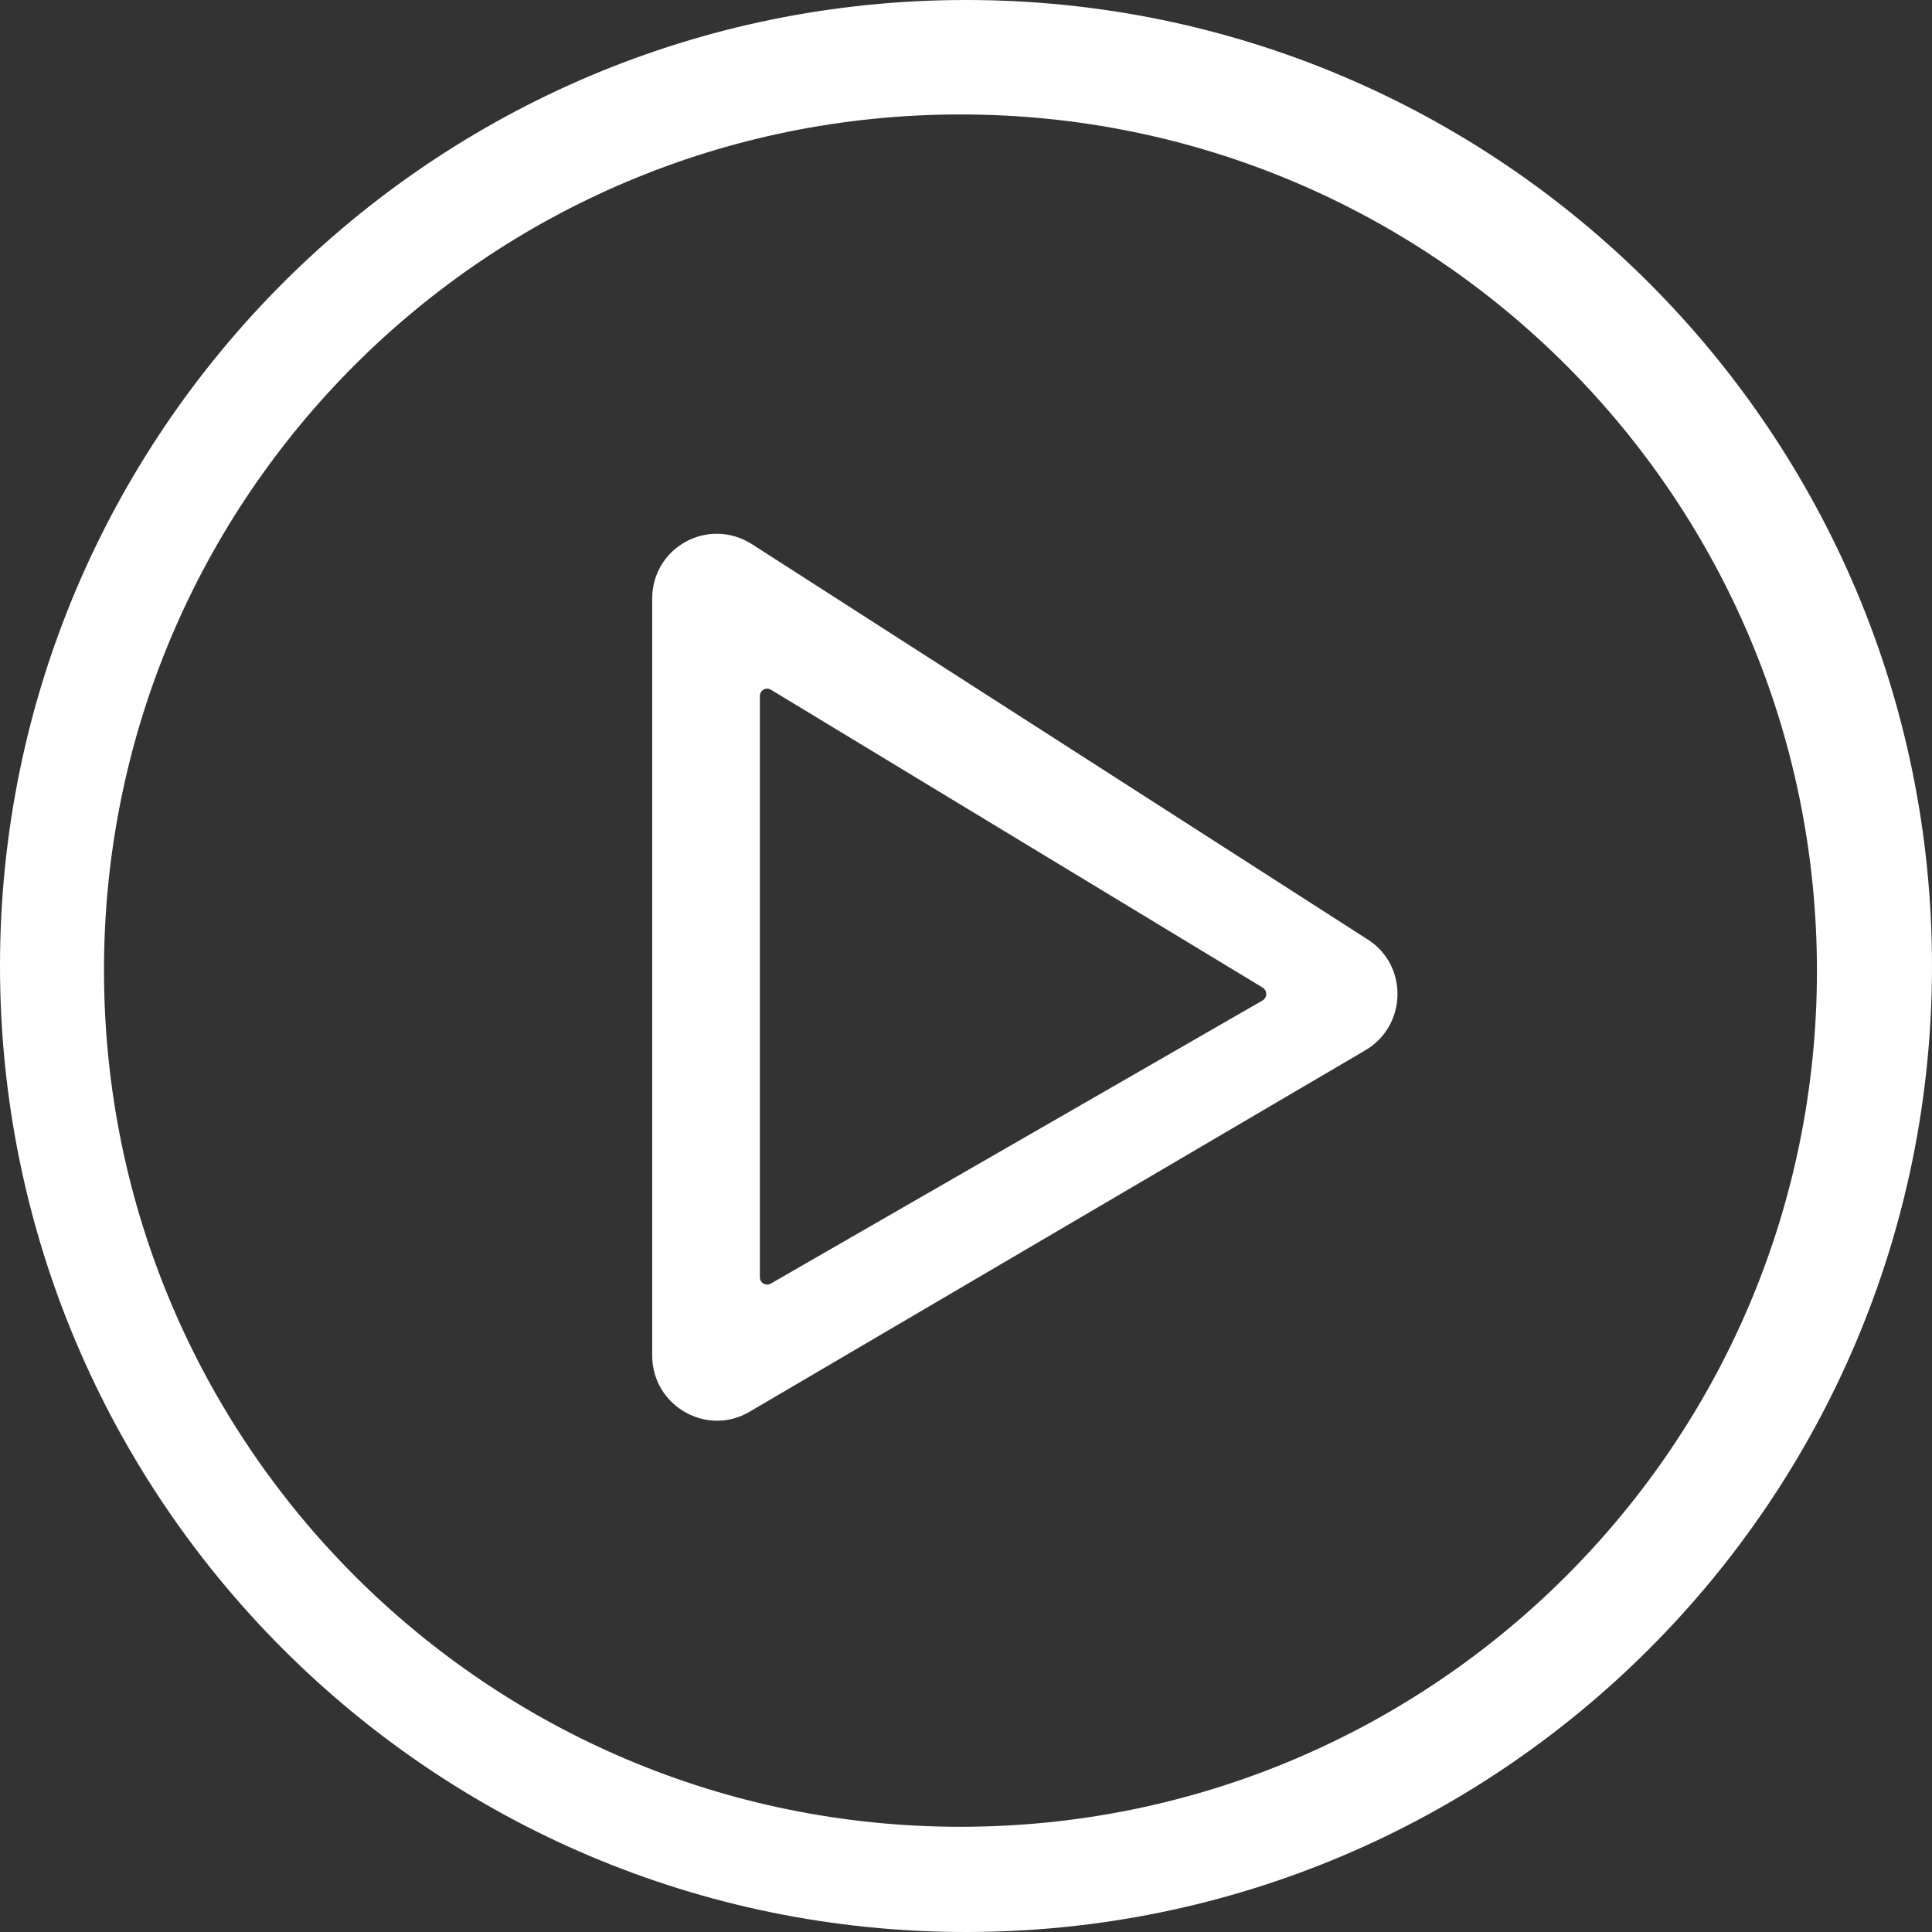
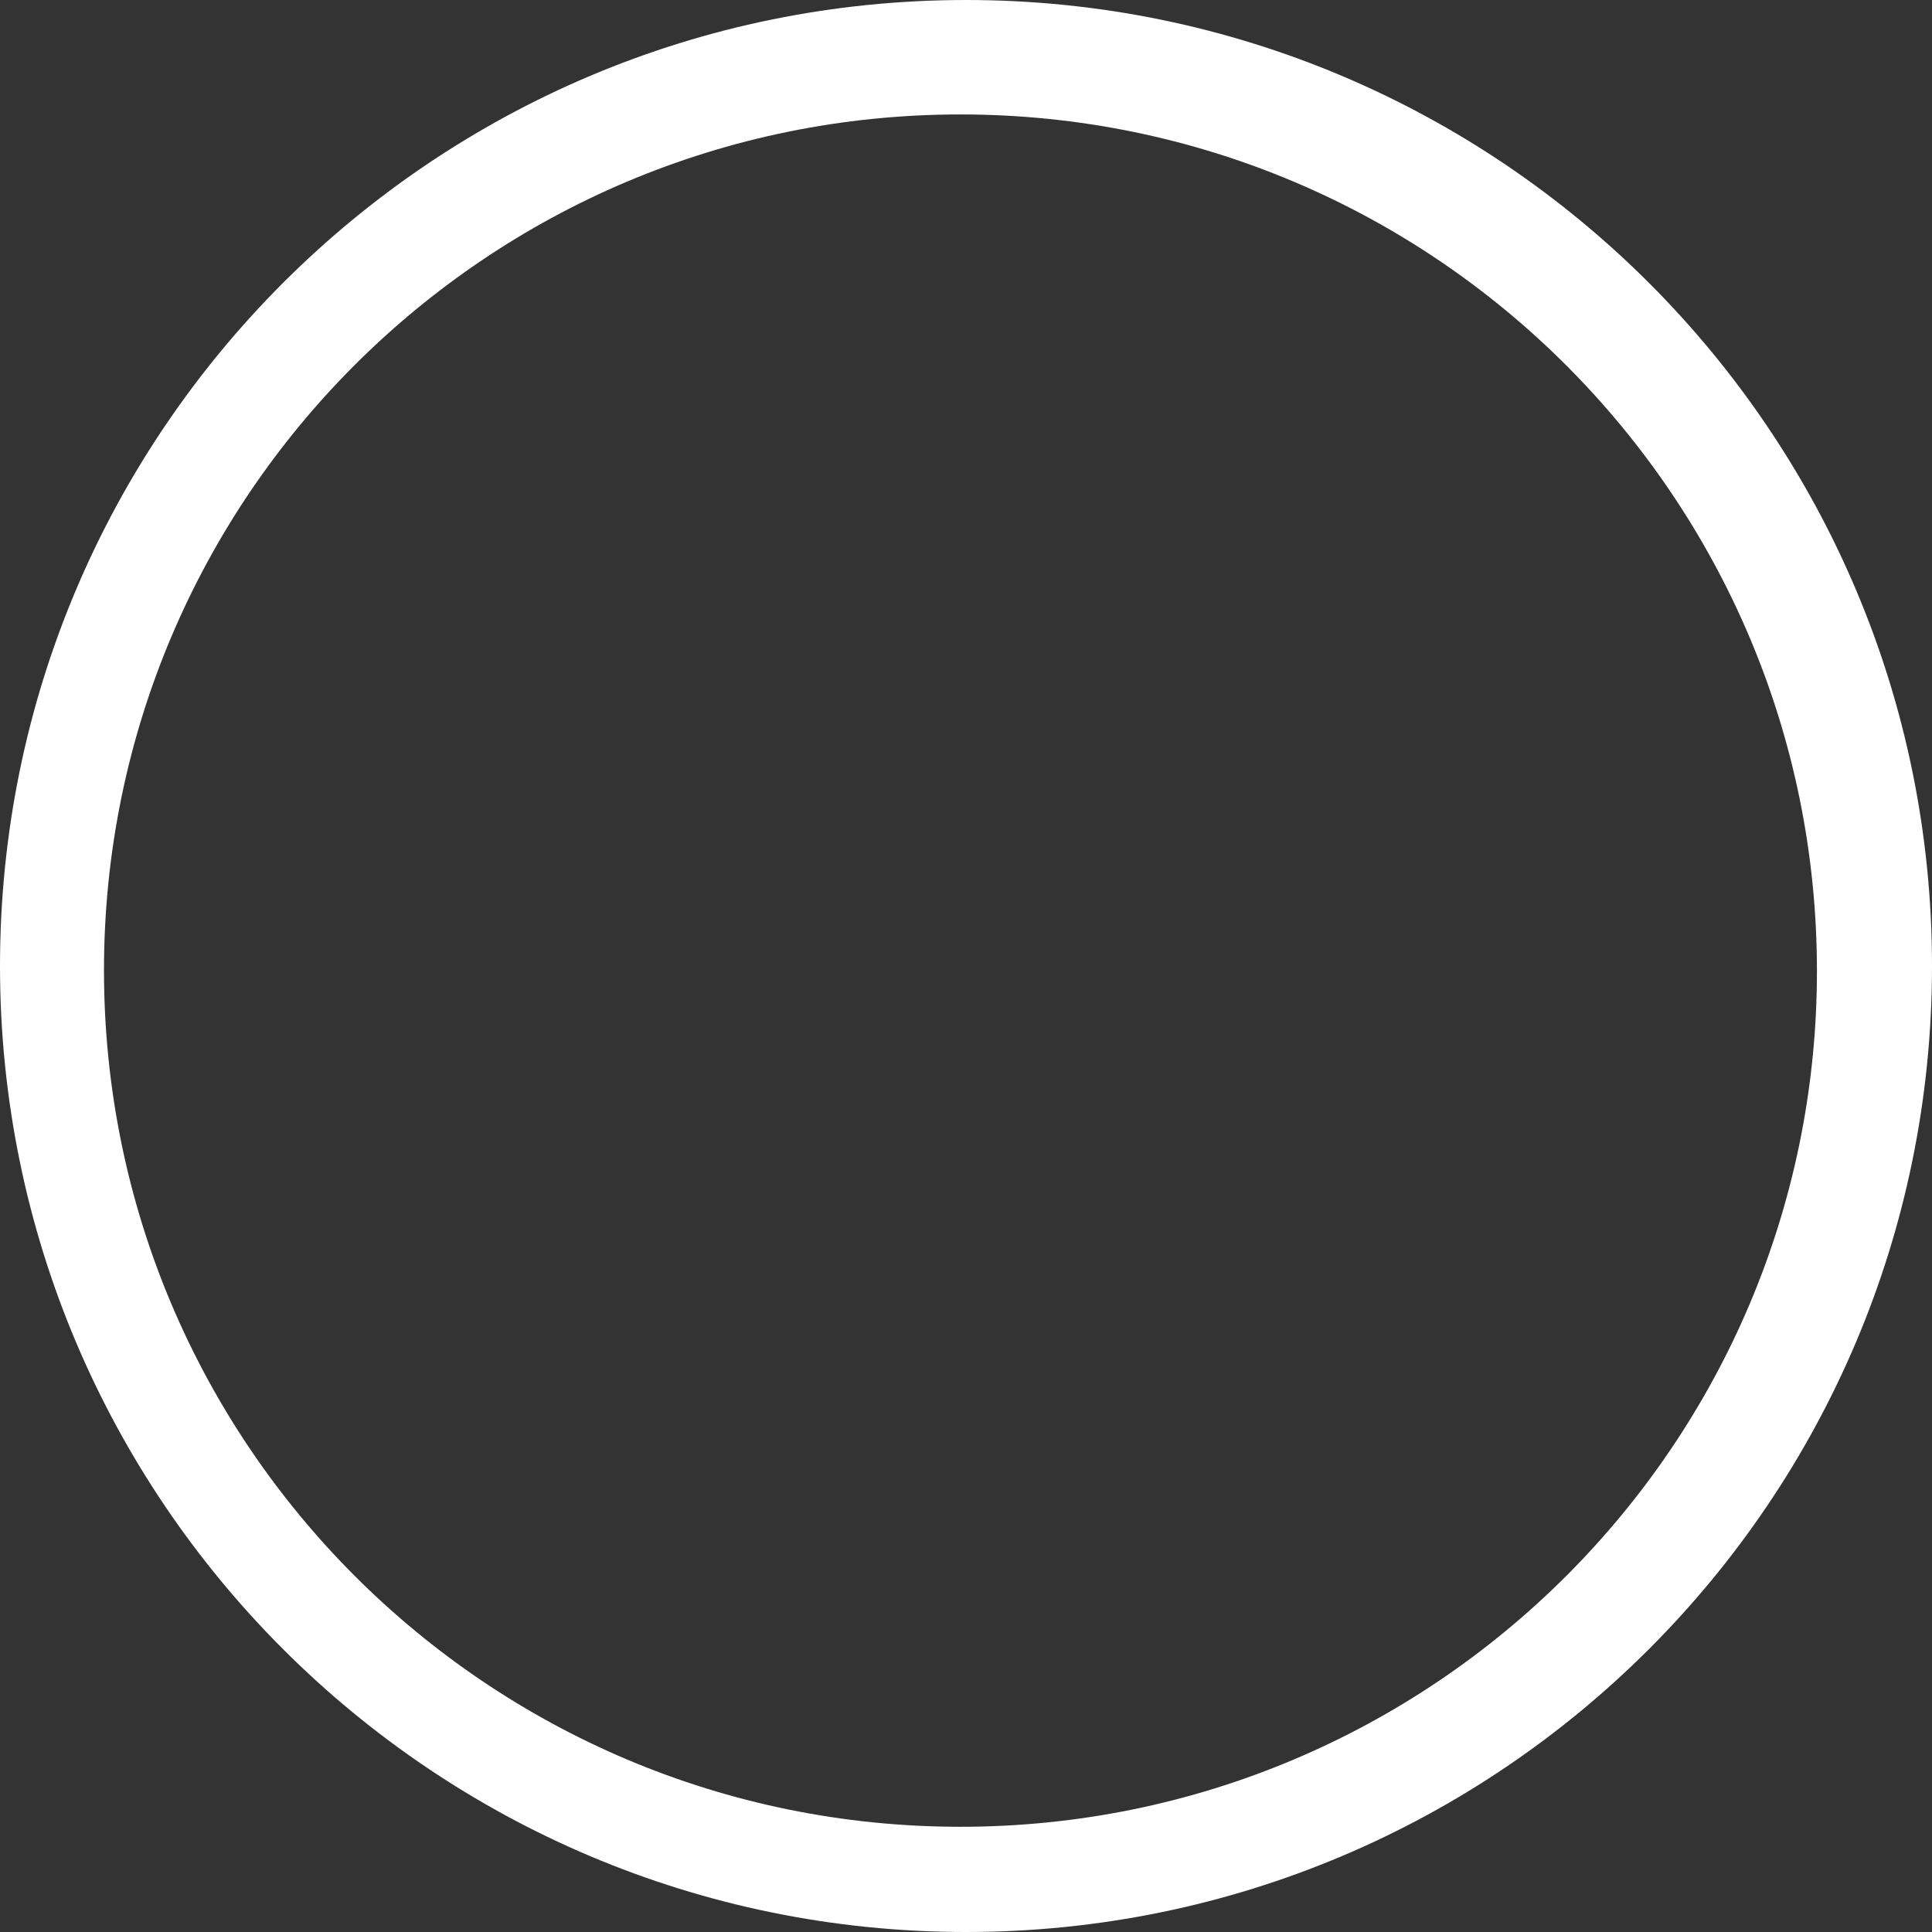
<svg xmlns="http://www.w3.org/2000/svg" version="1.1" id="Layer_1" x="0px" y="0px" viewBox="0 0 314 314" style="enable-background:new 0 0 314 314; fill:#fff;" xml:space="preserve">
  <rect x="0" y="0" width="314" height="314" fill="#333333" stroke="none" />
-   <path d="M106,97.3v123c0,8.2,8.9,13.3,15.9,9.1l100-58.7c6.8-4,7-13.8,0.4-18l-100-64.2C115.2,83.9,106,88.9,106,97.3z    M125.3,112.1l79.9,48.4c0.8,0.5,0.8,1.6,0,2.1l-79.9,46c-0.8,0.5-1.8-0.1-1.8-1v-94.3C123.4,112.2,124.5,111.6,125.3,112.1z" />
  <path d="M157,0C70.3,0,0,70.3,0,157s70.3,157,157,157s157-70.3,157-157S243.7,0,157,0z M156.1,296.9   c-76.9,0-139.2-62.3-139.2-139.2S79.2,18.6,156.1,18.6s139.2,62.3,139.2,139.2S232.9,296.9,156.1,296.9z" />
</svg>